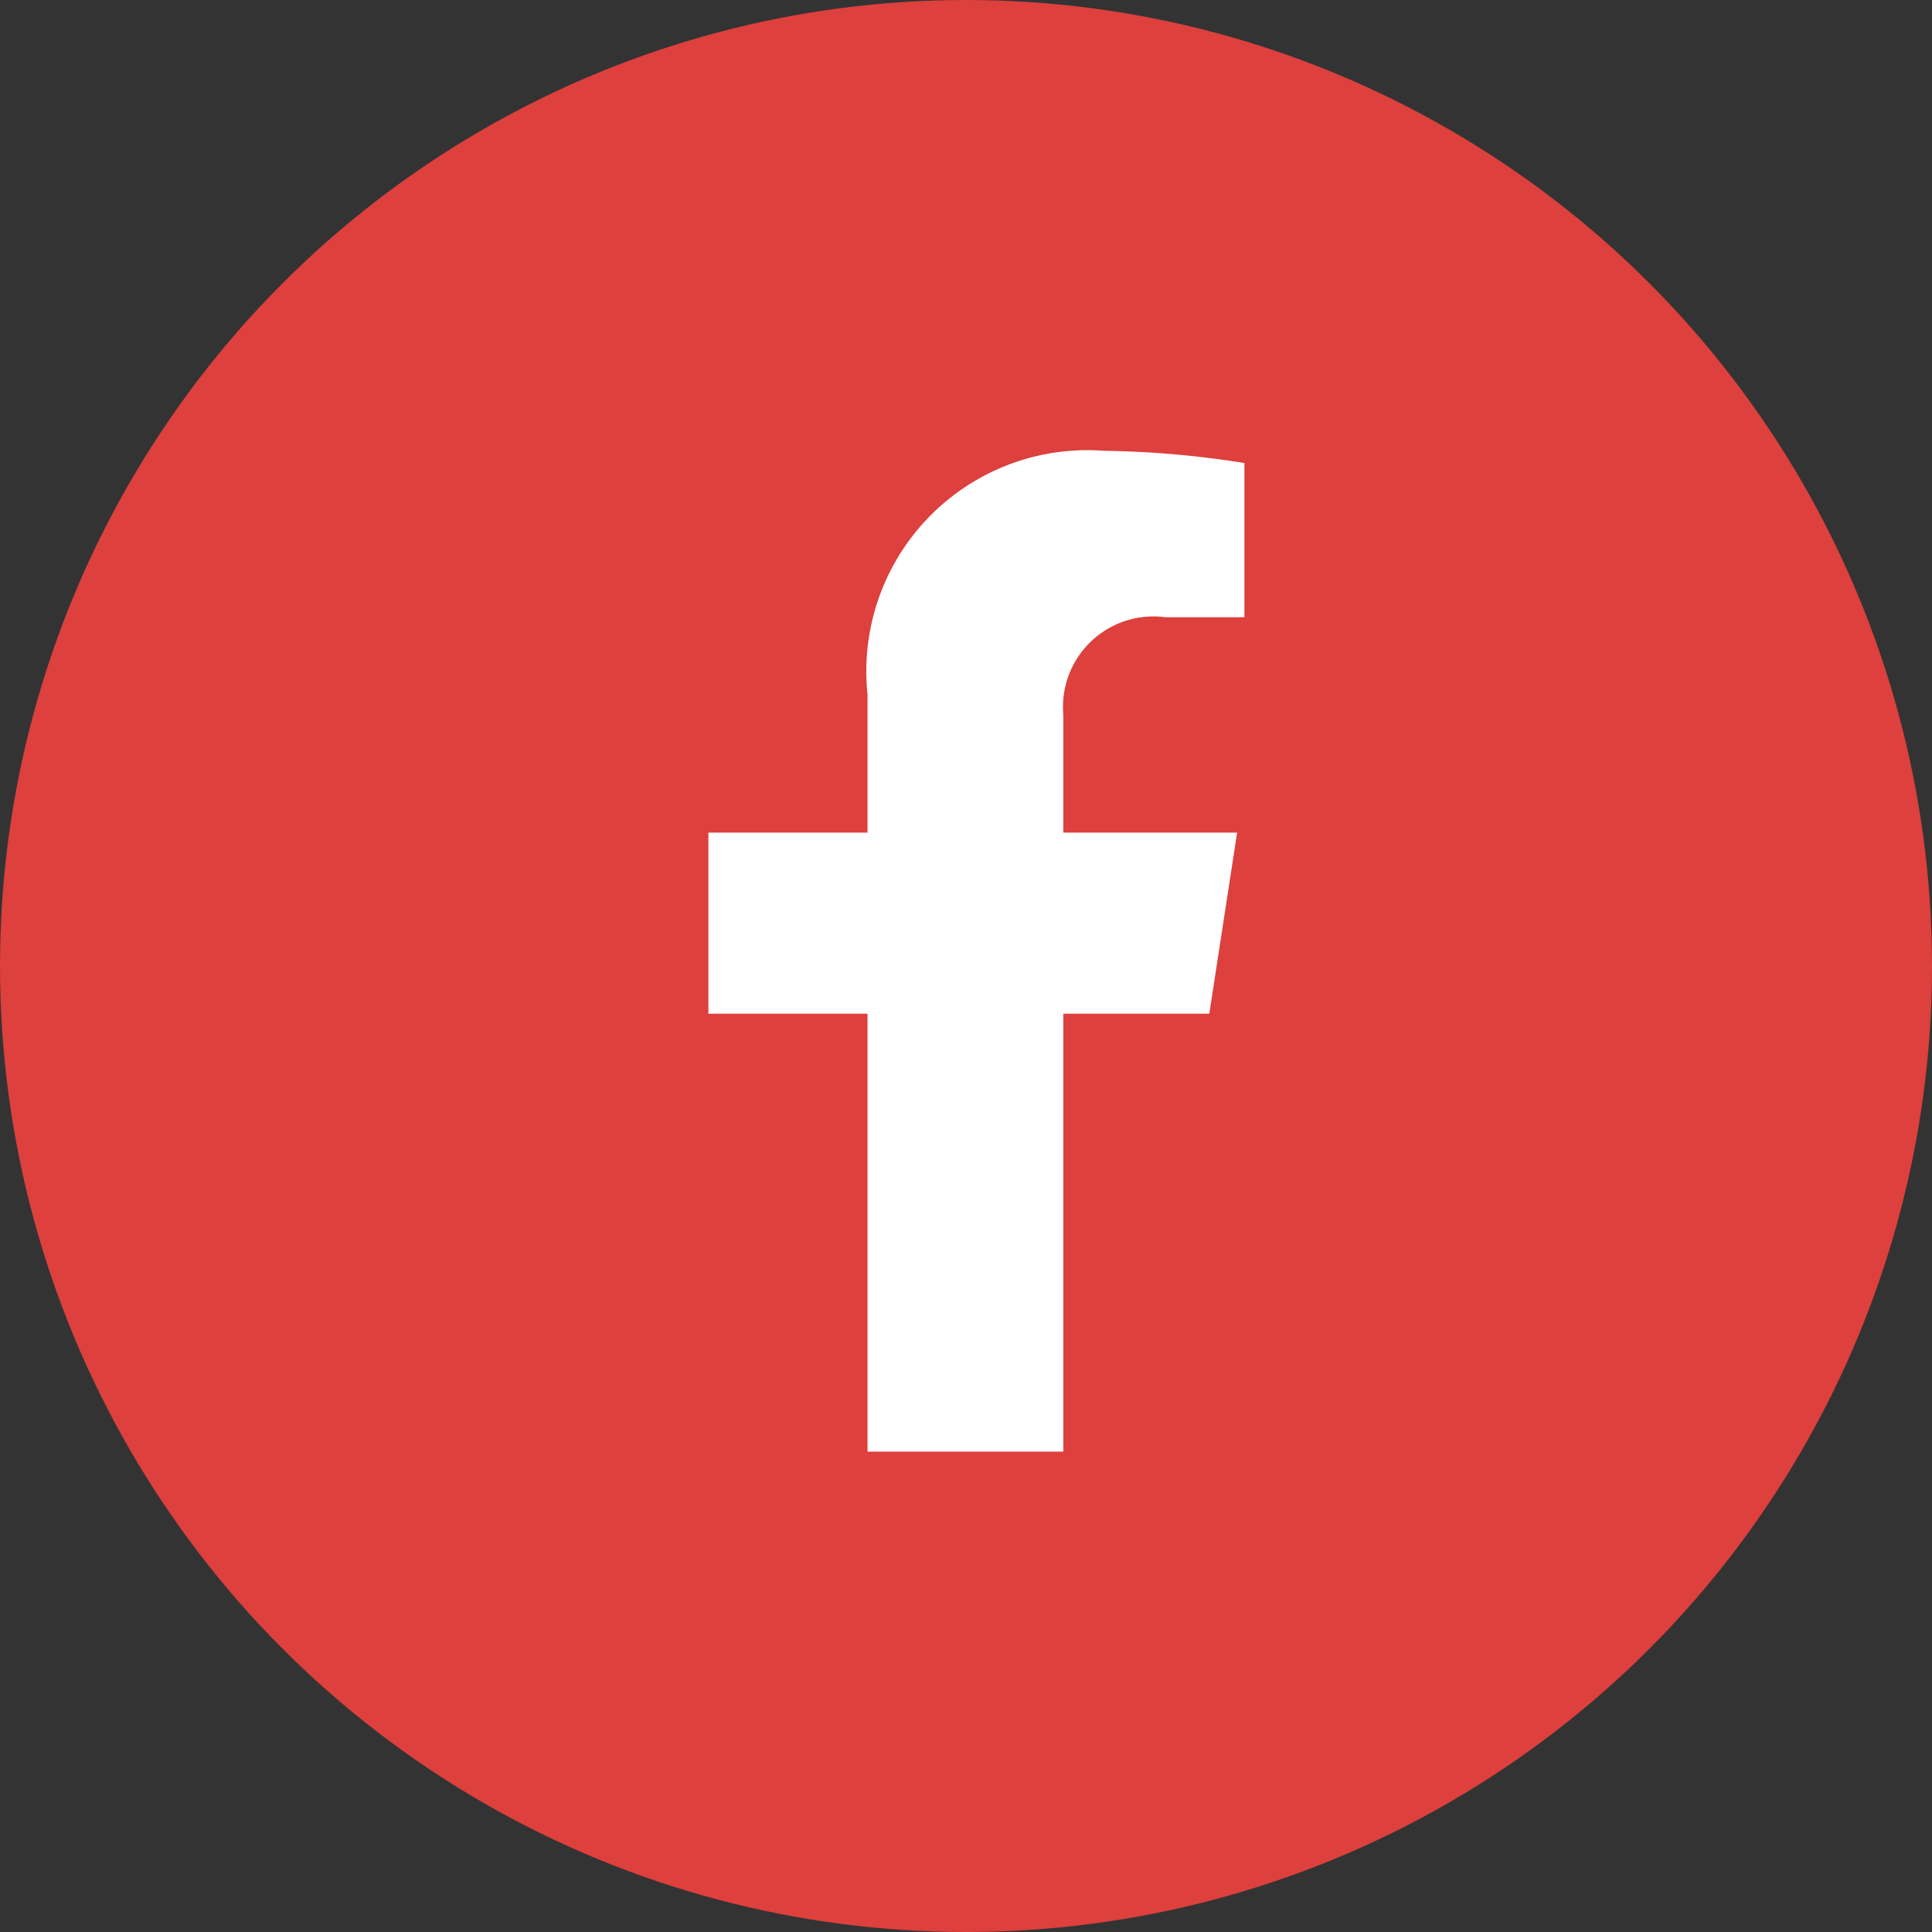
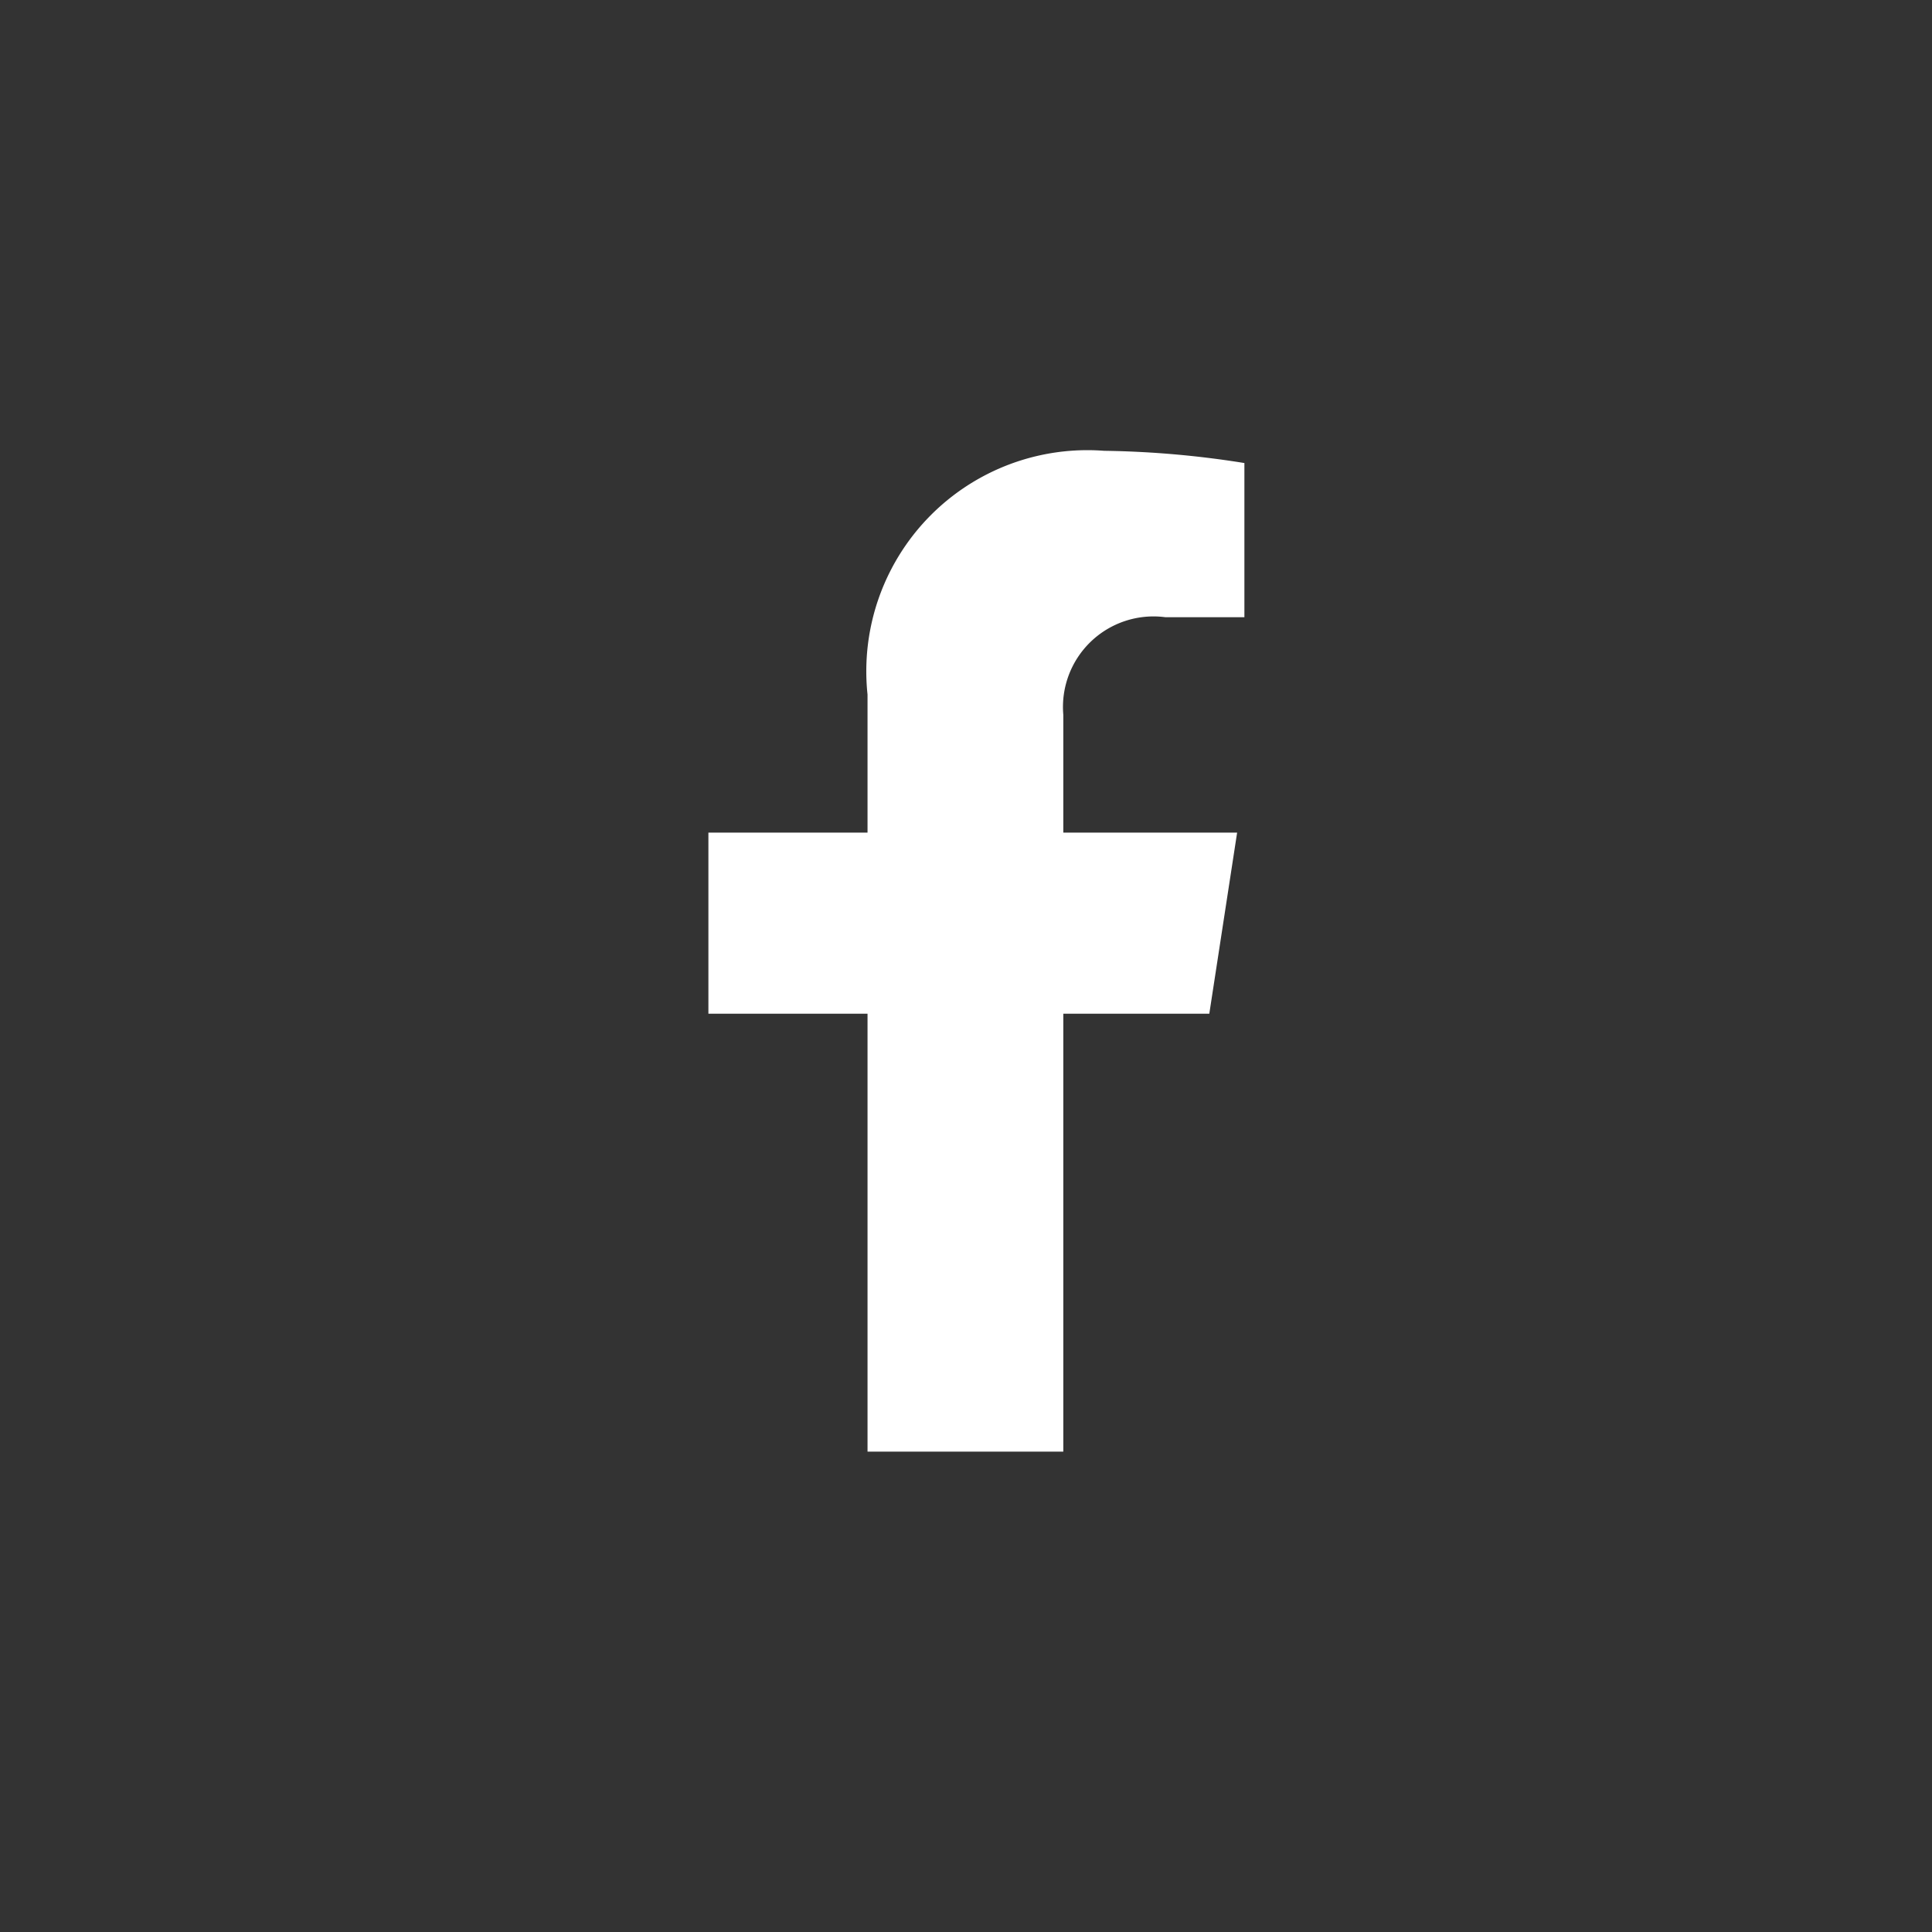
<svg xmlns="http://www.w3.org/2000/svg" width="30" height="30" viewBox="0 0 30 30">
  <rect x="0" y="0" width="30" height="30" fill="#333333" stroke="none" />
  <g id="Group_200" data-name="Group 200" transform="translate(-1181 -530)">
-     <circle id="Ellipse_35" data-name="Ellipse 35" cx="15" cy="15" r="15" transform="translate(1181 530)" fill="#dd403d" />
    <g id="Group_198" data-name="Group 198" transform="translate(276 -2081)">
      <path id="Icon_awesome-facebook-f" data-name="Icon awesome-facebook-f" d="M9.387,8.741l.432-2.812H7.12V4.1A1.406,1.406,0,0,1,8.705,2.584H9.932V.19A14.96,14.96,0,0,0,7.754,0,3.433,3.433,0,0,0,4.08,3.785V5.929H1.609V8.741H4.08v6.8H7.12v-6.8Z" transform="translate(914.391 2618)" fill="#fff" />
    </g>
  </g>
</svg>